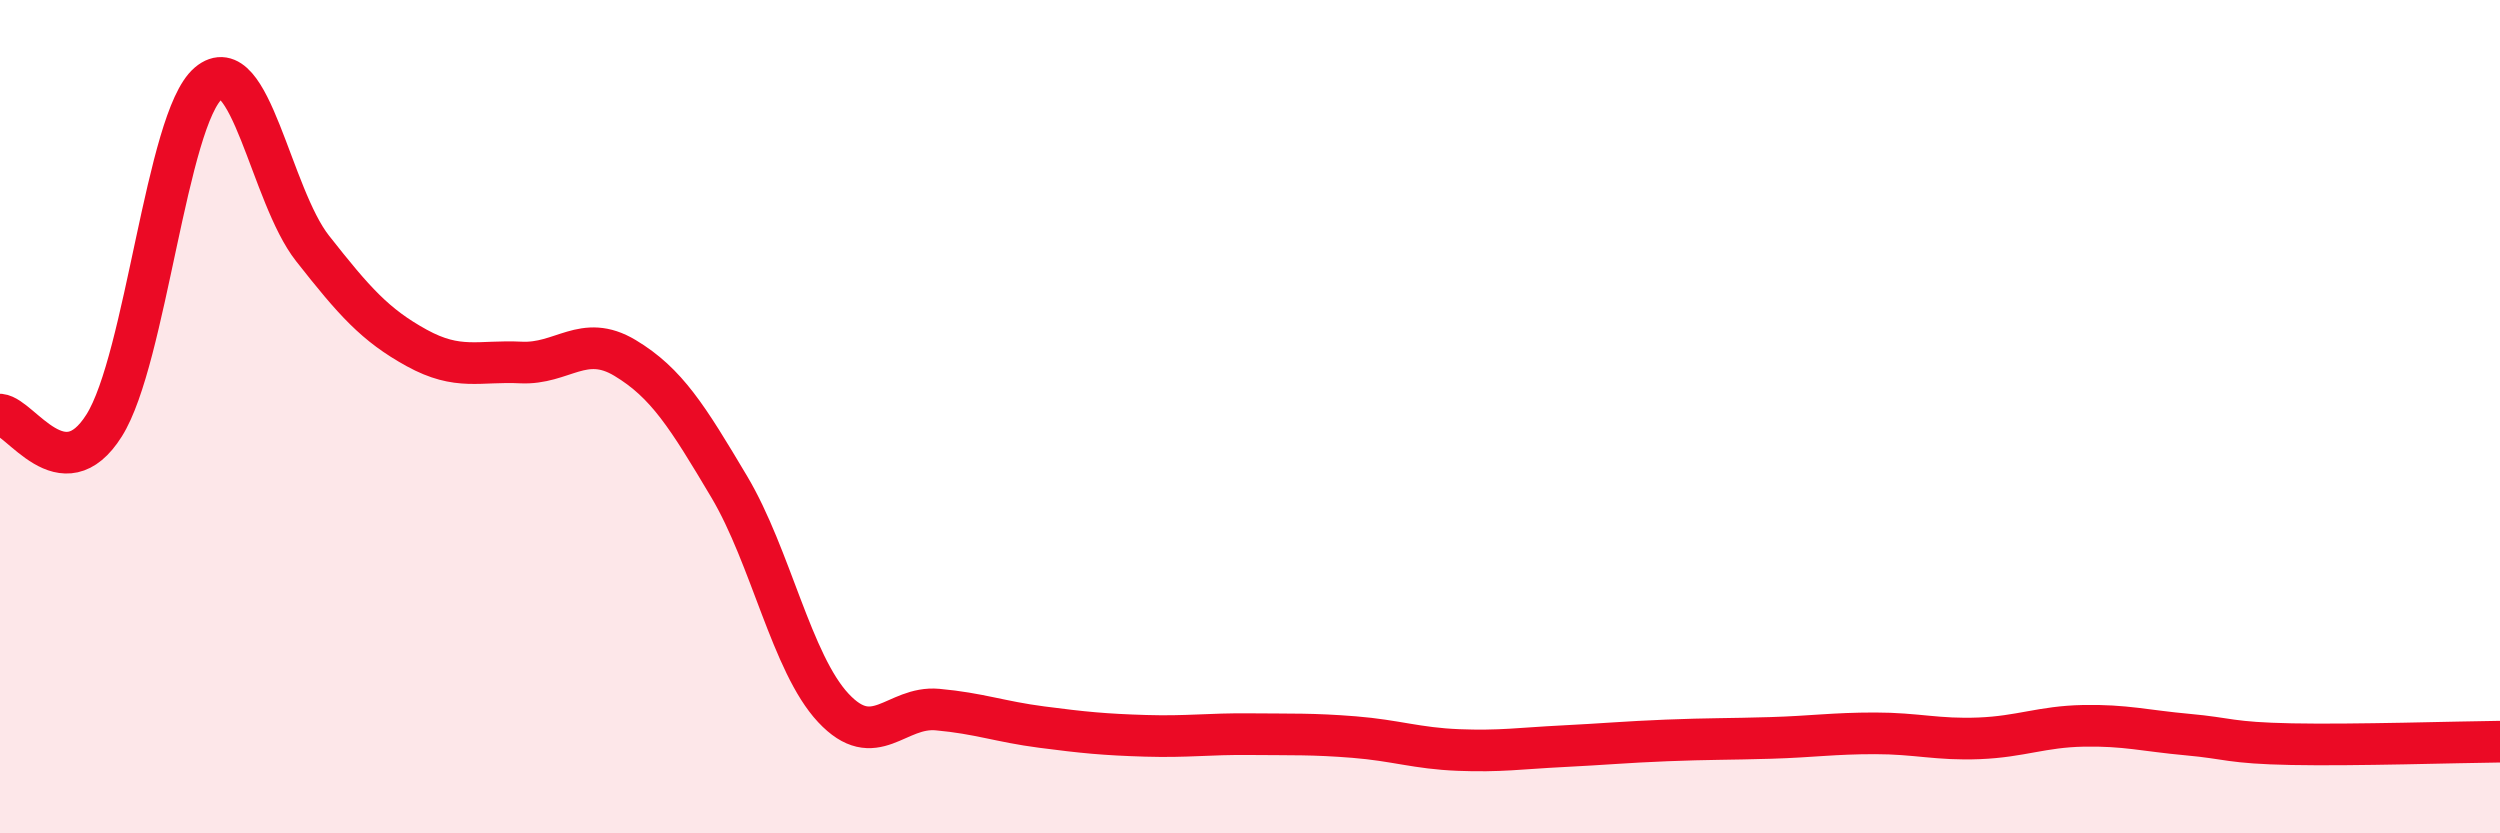
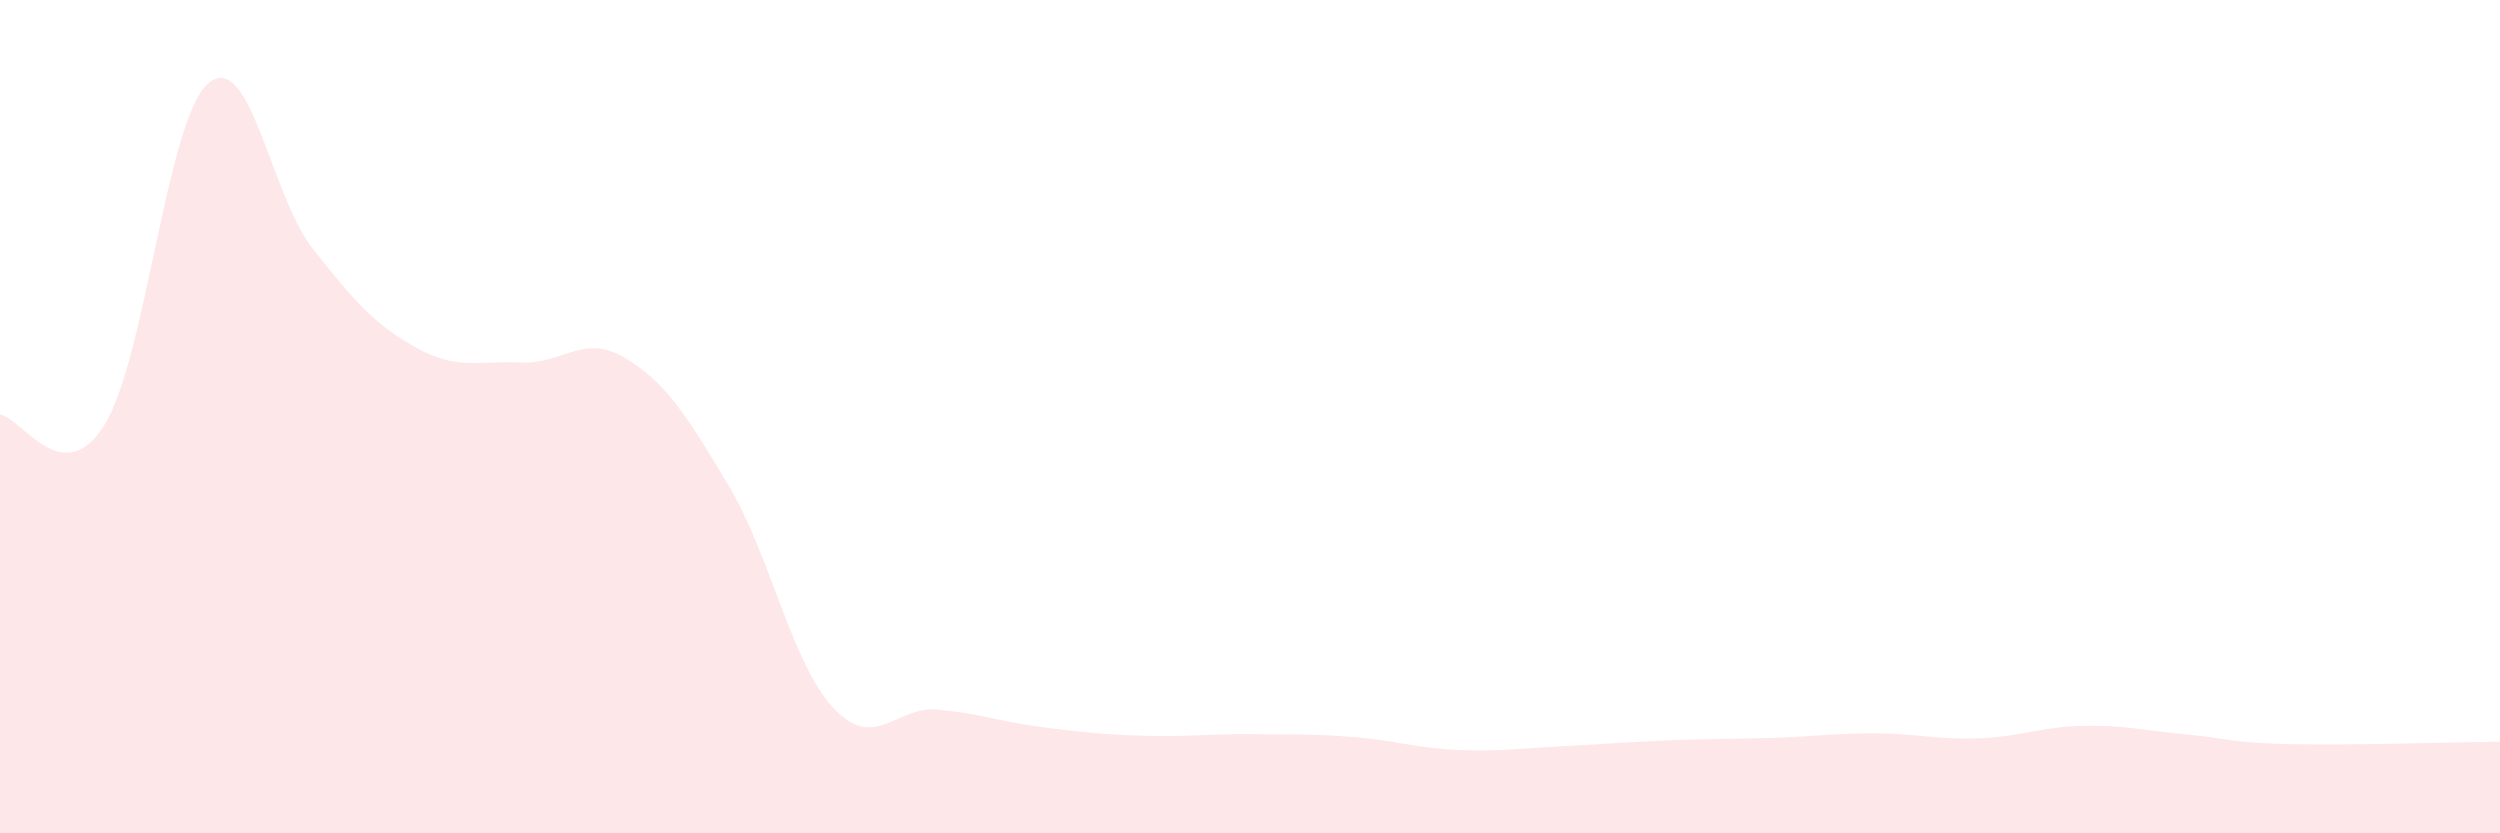
<svg xmlns="http://www.w3.org/2000/svg" width="60" height="20" viewBox="0 0 60 20">
  <path d="M 0,9.95 C 0.5,10 1.5,11.8 2.5,10.21 C 3.5,8.62 4,2.85 5,2 C 6,1.15 6.5,4.69 7.5,5.96 C 8.5,7.23 9,7.8 10,8.35 C 11,8.9 11.5,8.65 12.5,8.7 C 13.5,8.75 14,7.99 15,8.59 C 16,9.19 16.5,10 17.5,11.68 C 18.5,13.36 19,15.92 20,16.99 C 21,18.06 21.5,16.94 22.5,17.03 C 23.5,17.12 24,17.32 25,17.45 C 26,17.58 26.5,17.63 27.5,17.66 C 28.5,17.69 29,17.61 30,17.62 C 31,17.63 31.5,17.61 32.5,17.69 C 33.5,17.77 34,17.96 35,18 C 36,18.04 36.5,17.96 37.5,17.91 C 38.5,17.86 39,17.81 40,17.77 C 41,17.73 41.5,17.74 42.5,17.71 C 43.5,17.68 44,17.6 45,17.6 C 46,17.6 46.5,17.76 47.5,17.72 C 48.5,17.68 49,17.44 50,17.42 C 51,17.4 51.5,17.54 52.5,17.63 C 53.5,17.72 53.5,17.83 55,17.86 C 56.5,17.89 59,17.81 60,17.8L60 20L0 20Z" fill="#EB0A25" opacity="0.1" stroke-linecap="round" stroke-linejoin="round" />
-   <path d="M 0,9.95 C 0.5,10 1.5,11.8 2.5,10.21 C 3.5,8.62 4,2.85 5,2 C 6,1.15 6.5,4.69 7.5,5.96 C 8.5,7.23 9,7.8 10,8.35 C 11,8.9 11.5,8.65 12.5,8.7 C 13.5,8.75 14,7.99 15,8.59 C 16,9.19 16.5,10 17.5,11.68 C 18.5,13.36 19,15.92 20,16.99 C 21,18.06 21.5,16.94 22.5,17.03 C 23.5,17.12 24,17.32 25,17.45 C 26,17.58 26.5,17.63 27.5,17.66 C 28.5,17.69 29,17.61 30,17.62 C 31,17.63 31.5,17.61 32.5,17.69 C 33.5,17.77 34,17.96 35,18 C 36,18.04 36.5,17.96 37.5,17.91 C 38.5,17.86 39,17.81 40,17.77 C 41,17.73 41.5,17.74 42.5,17.71 C 43.5,17.68 44,17.6 45,17.6 C 46,17.6 46.5,17.76 47.5,17.72 C 48.5,17.68 49,17.44 50,17.42 C 51,17.4 51.5,17.54 52.5,17.63 C 53.5,17.72 53.5,17.83 55,17.86 C 56.5,17.89 59,17.81 60,17.8" stroke="#EB0A25" stroke-width="1" fill="none" stroke-linecap="round" stroke-linejoin="round" />
</svg>